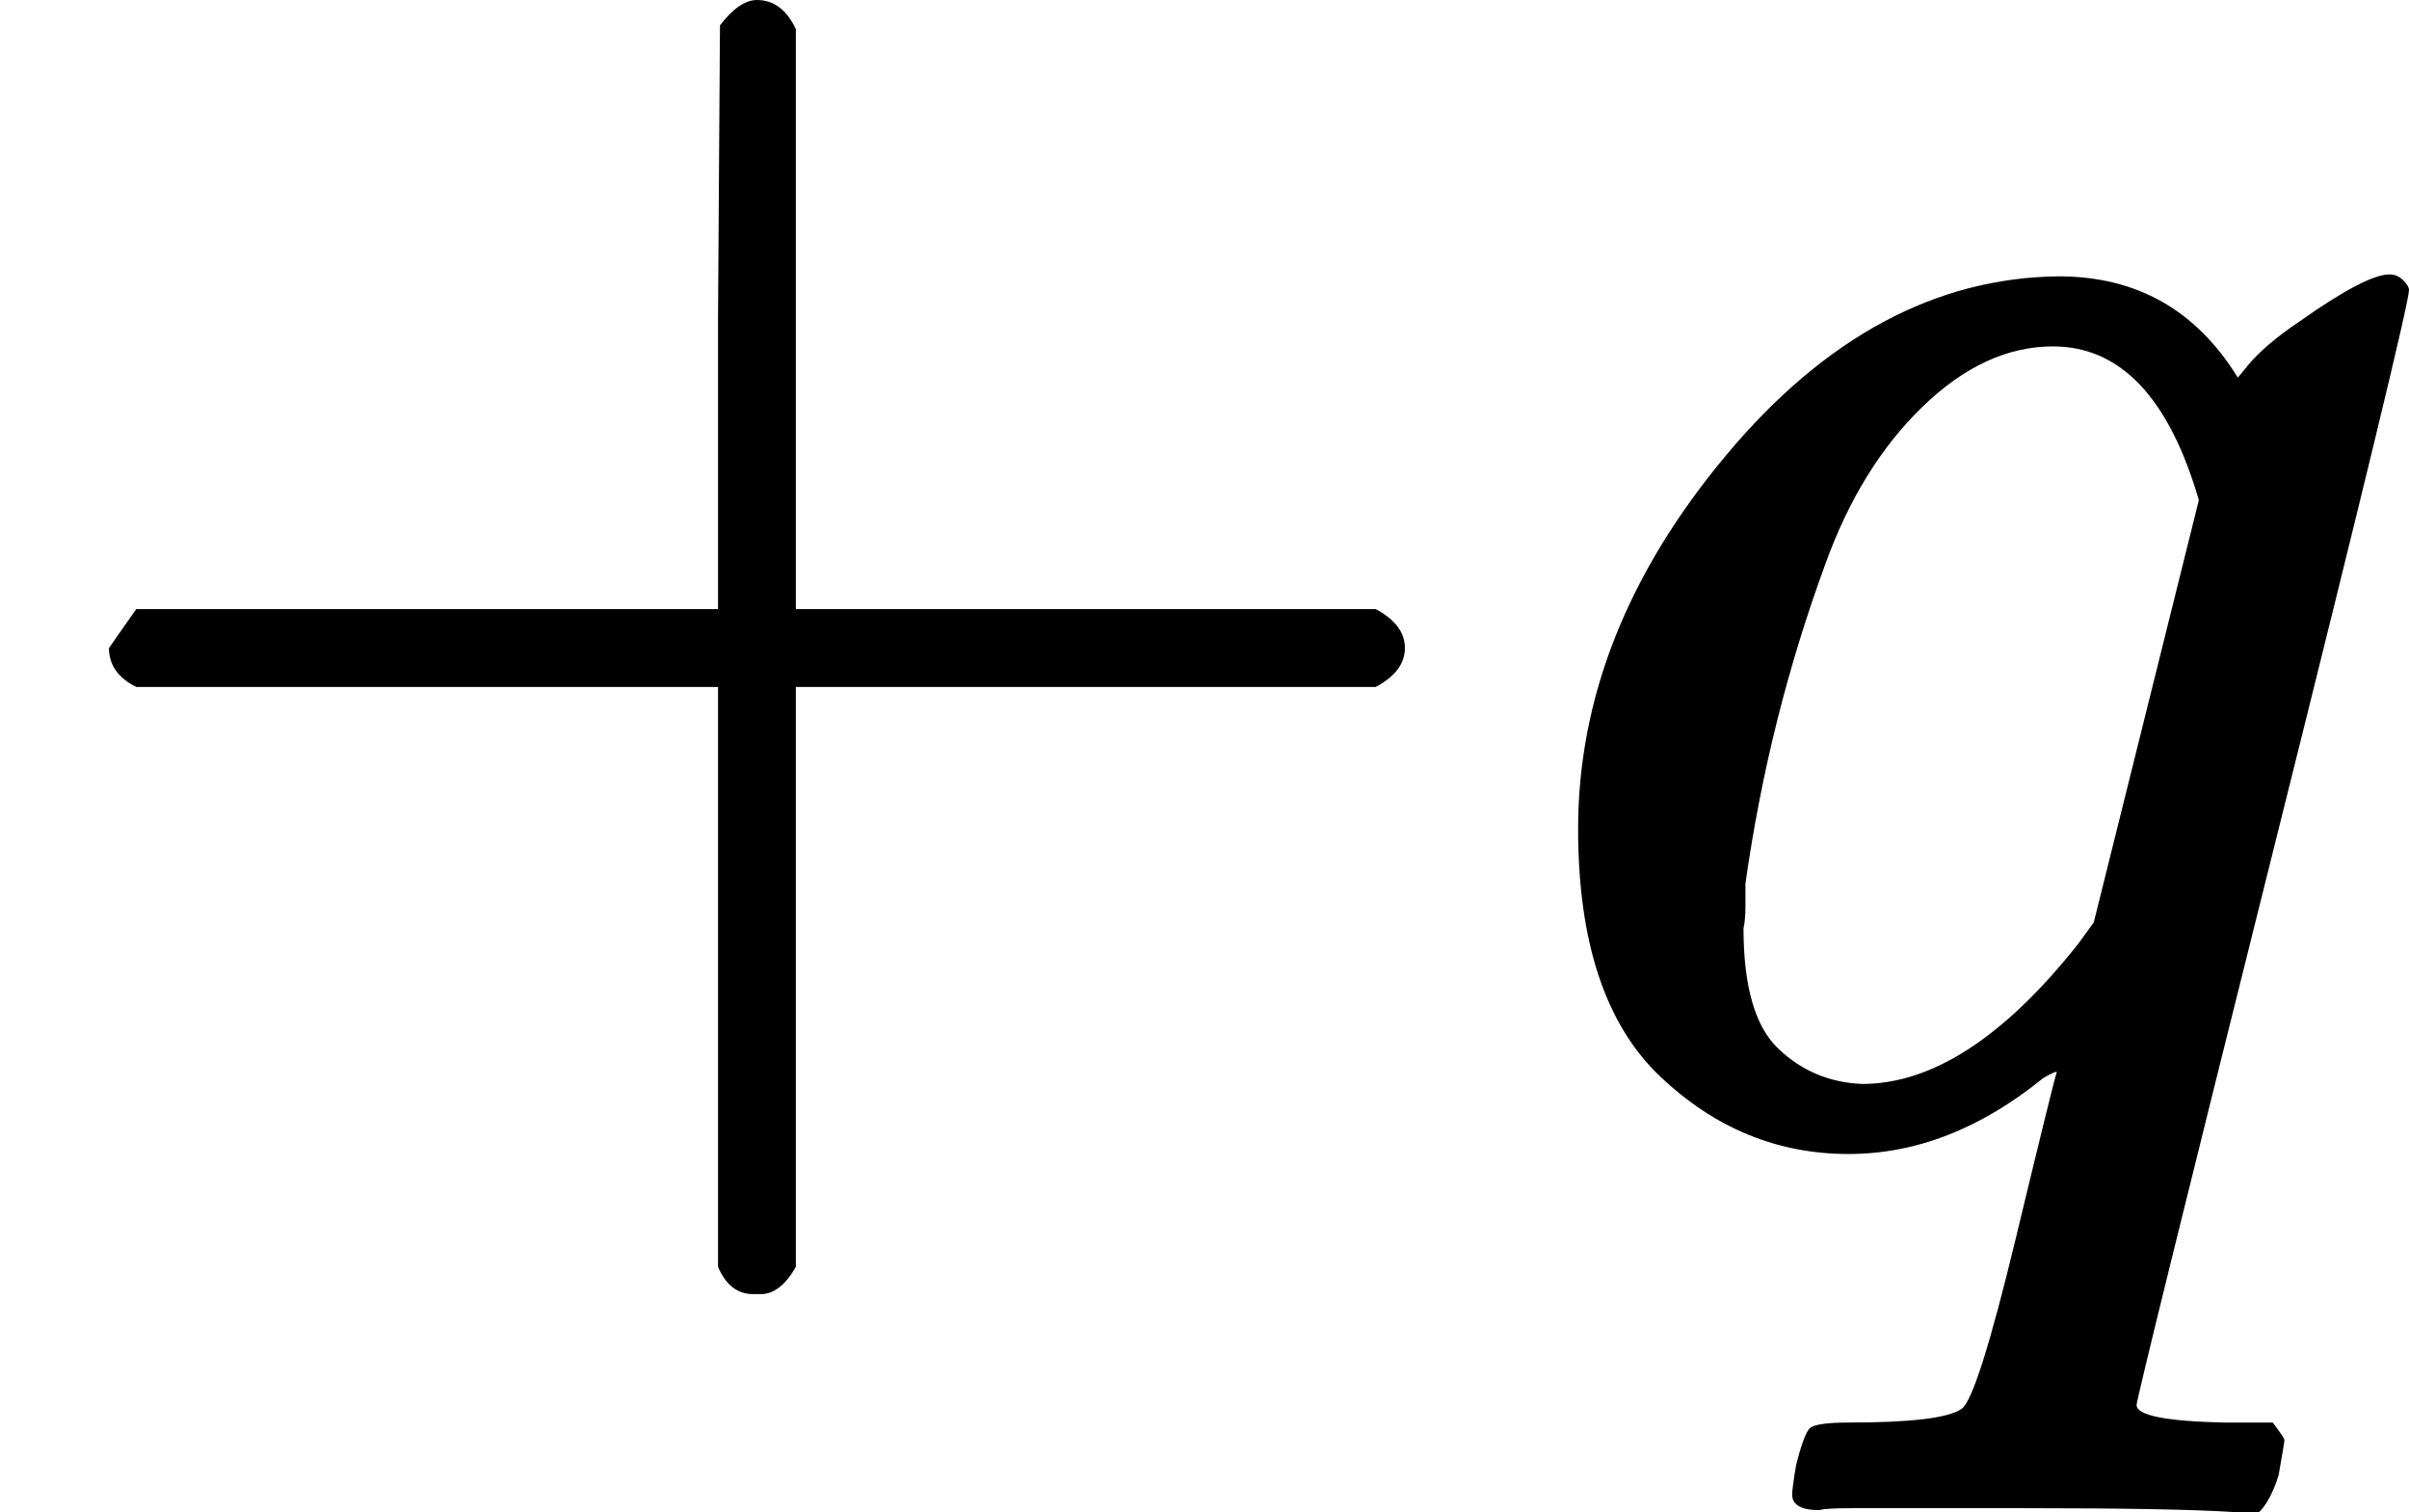
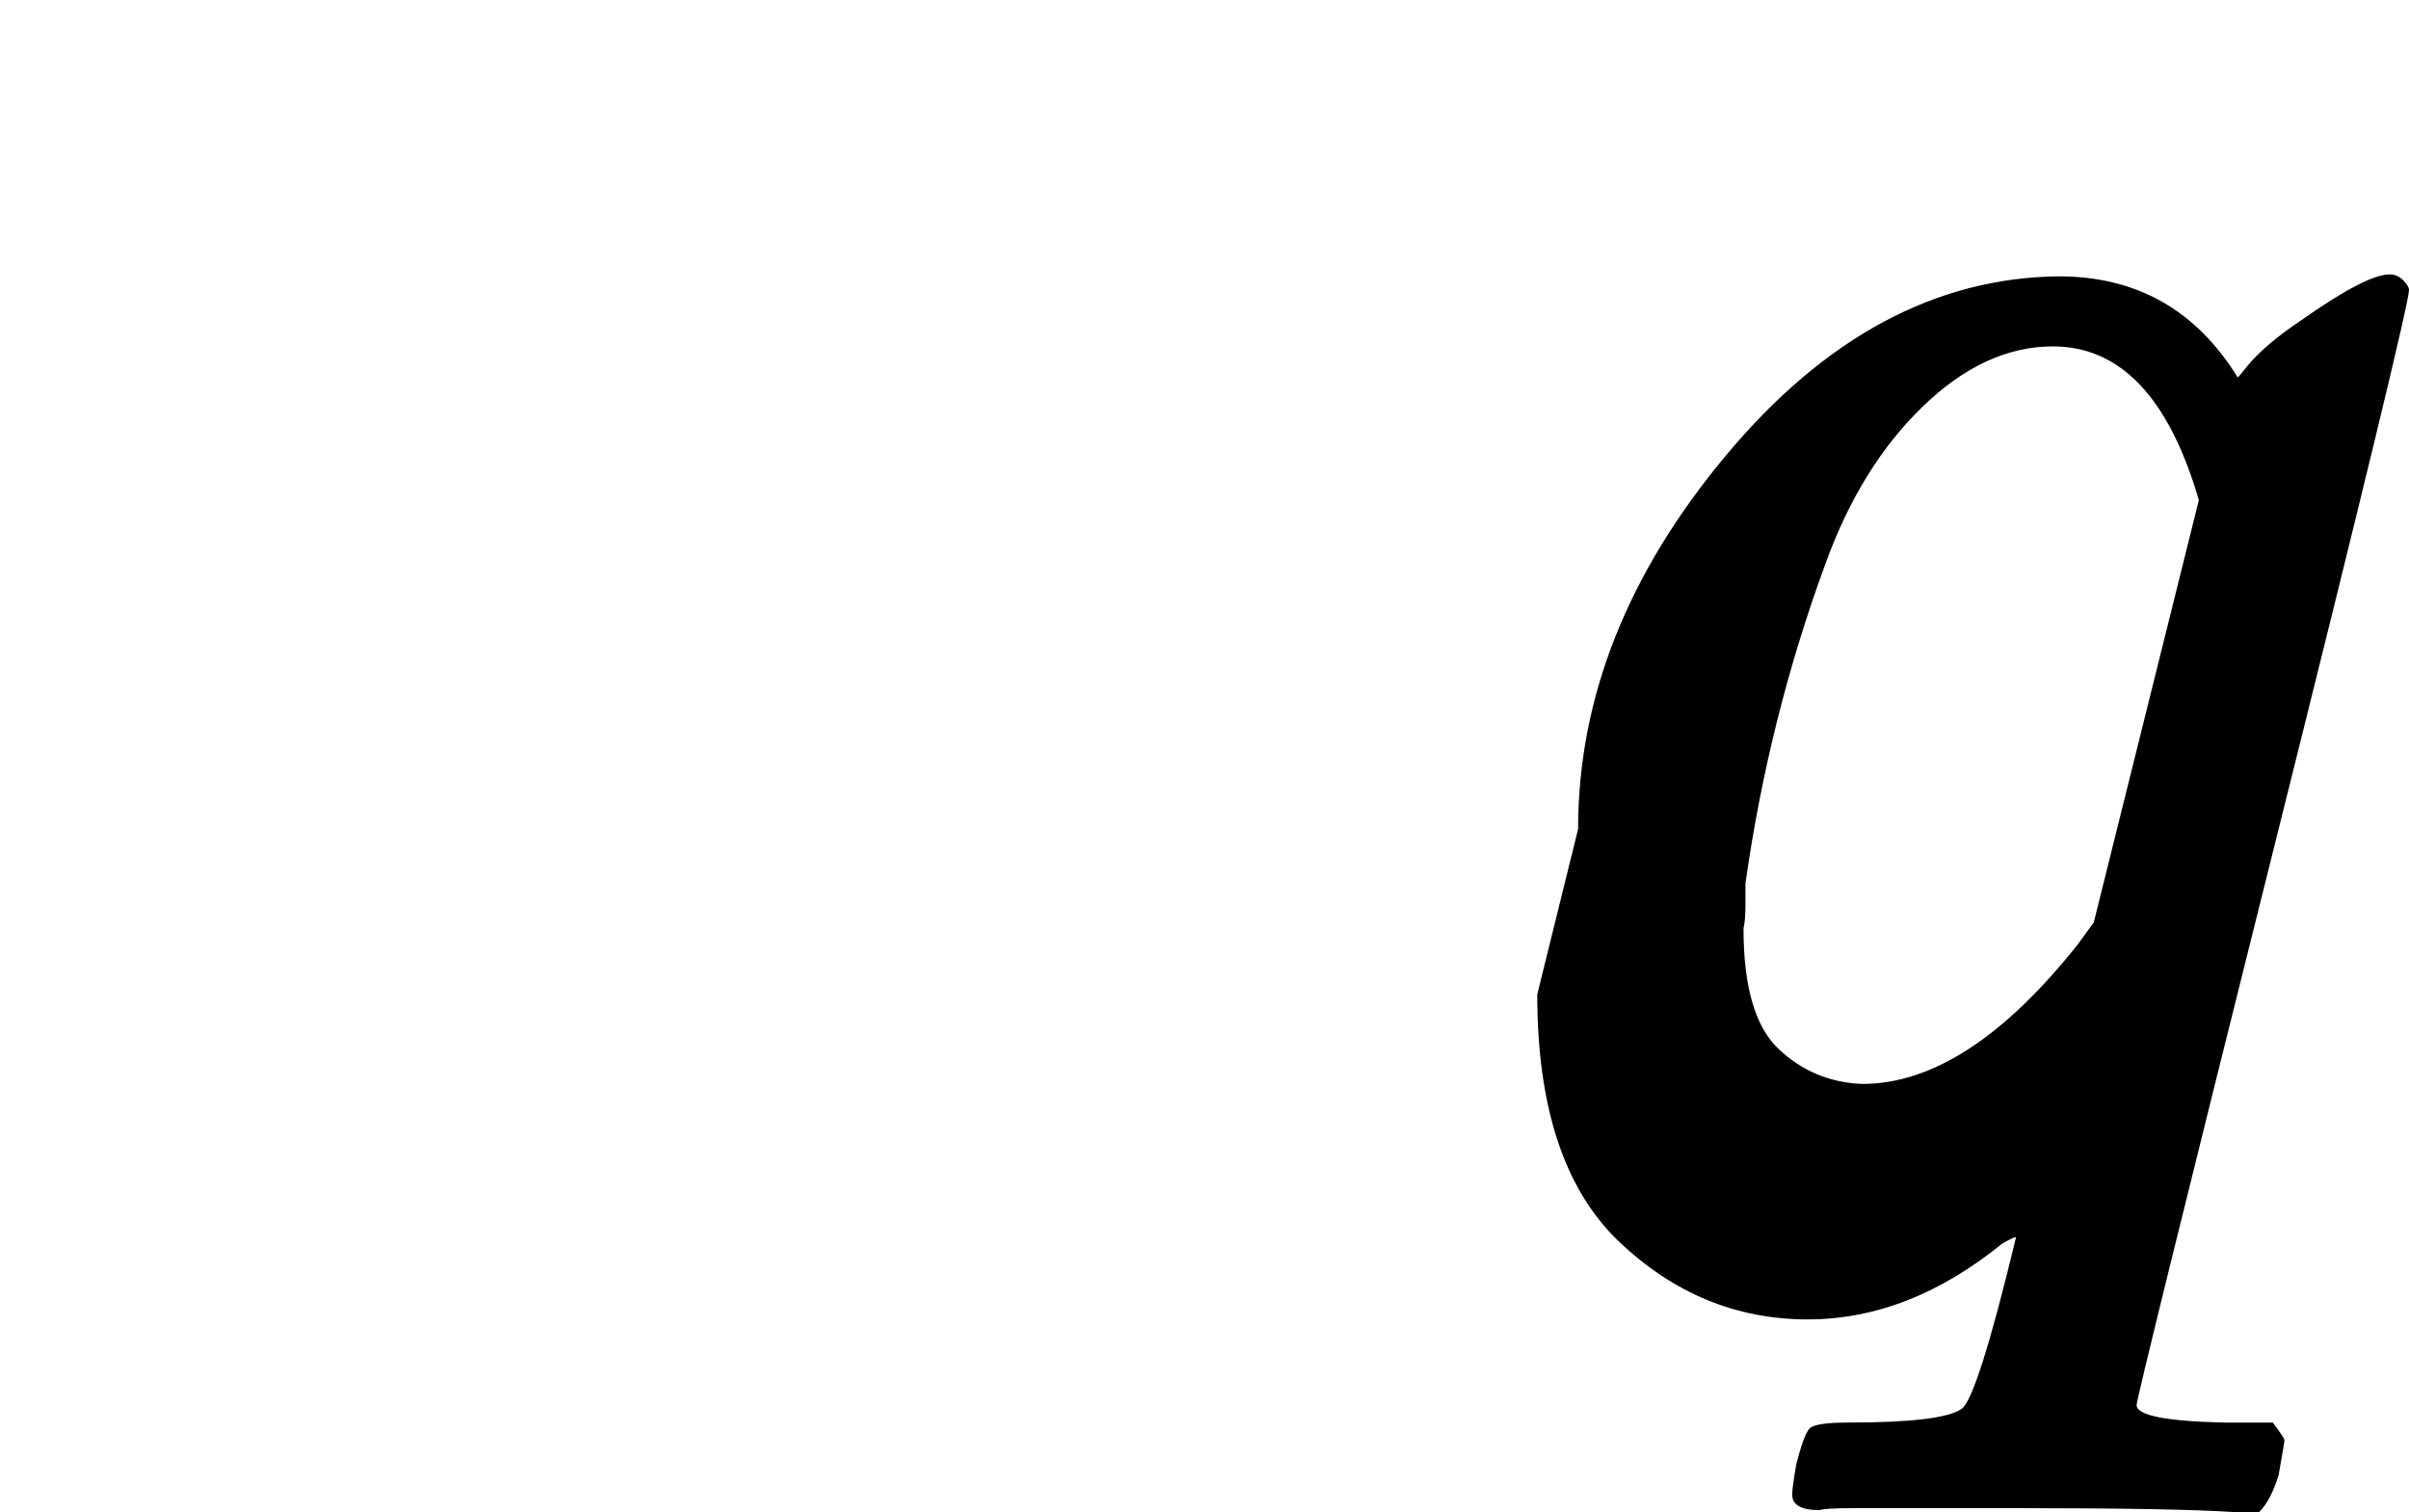
<svg xmlns="http://www.w3.org/2000/svg" style="vertical-align:-.439ex" width="2.801ex" height="1.758ex" viewBox="0 -583 1238 777">
  <g data-mml-node="math" stroke="currentColor" fill="currentColor" stroke-width="0">
-     <path data-c="2B" d="M56-237v-13l14-20h299v-150l1-150q10-13 19-13 13 0 20 15v298h298q15 8 15 20t-15 20H409V68q-8 14-18 14h-4q-12 0-18-14v-298H70q-14-7-14-20z" stroke="none" data-mml-node="mo" />
-     <path data-c="1D45E" d="M811-157q0-101 76-192t171-92q60 0 92 52 1-1 5-6t11-11 16-12q34-24 46-24 4 0 7 3t3 5q0 9-69 285-71 284-71 288 0 8 45 9h25q6 8 6 9t-3 18q-4 13-10 19h-13q-31-2-108-2h-88q-14 0-17 1-14 0-14-8 0-3 2-15 4-16 7-19t20-3q48 0 58-7 8-5 28-88t21-85q0-1-7 3-48 39-100 39-55 0-97-40t-42-127zm319-169q-23-79-75-79-35 0-67 31t-50 81q-29 79-41 164v11q0 8-1 12 0 45 18 62t43 18q54 0 111-72l8-11 54-217z" stroke="none" data-mml-node="mi" />
+     <path data-c="1D45E" d="M811-157q0-101 76-192t171-92q60 0 92 52 1-1 5-6t11-11 16-12q34-24 46-24 4 0 7 3t3 5q0 9-69 285-71 284-71 288 0 8 45 9h25q6 8 6 9t-3 18q-4 13-10 19h-13q-31-2-108-2h-88q-14 0-17 1-14 0-14-8 0-3 2-15 4-16 7-19t20-3q48 0 58-7 8-5 28-88q0-1-7 3-48 39-100 39-55 0-97-40t-42-127zm319-169q-23-79-75-79-35 0-67 31t-50 81q-29 79-41 164v11q0 8-1 12 0 45 18 62t43 18q54 0 111-72l8-11 54-217z" stroke="none" data-mml-node="mi" />
  </g>
</svg>